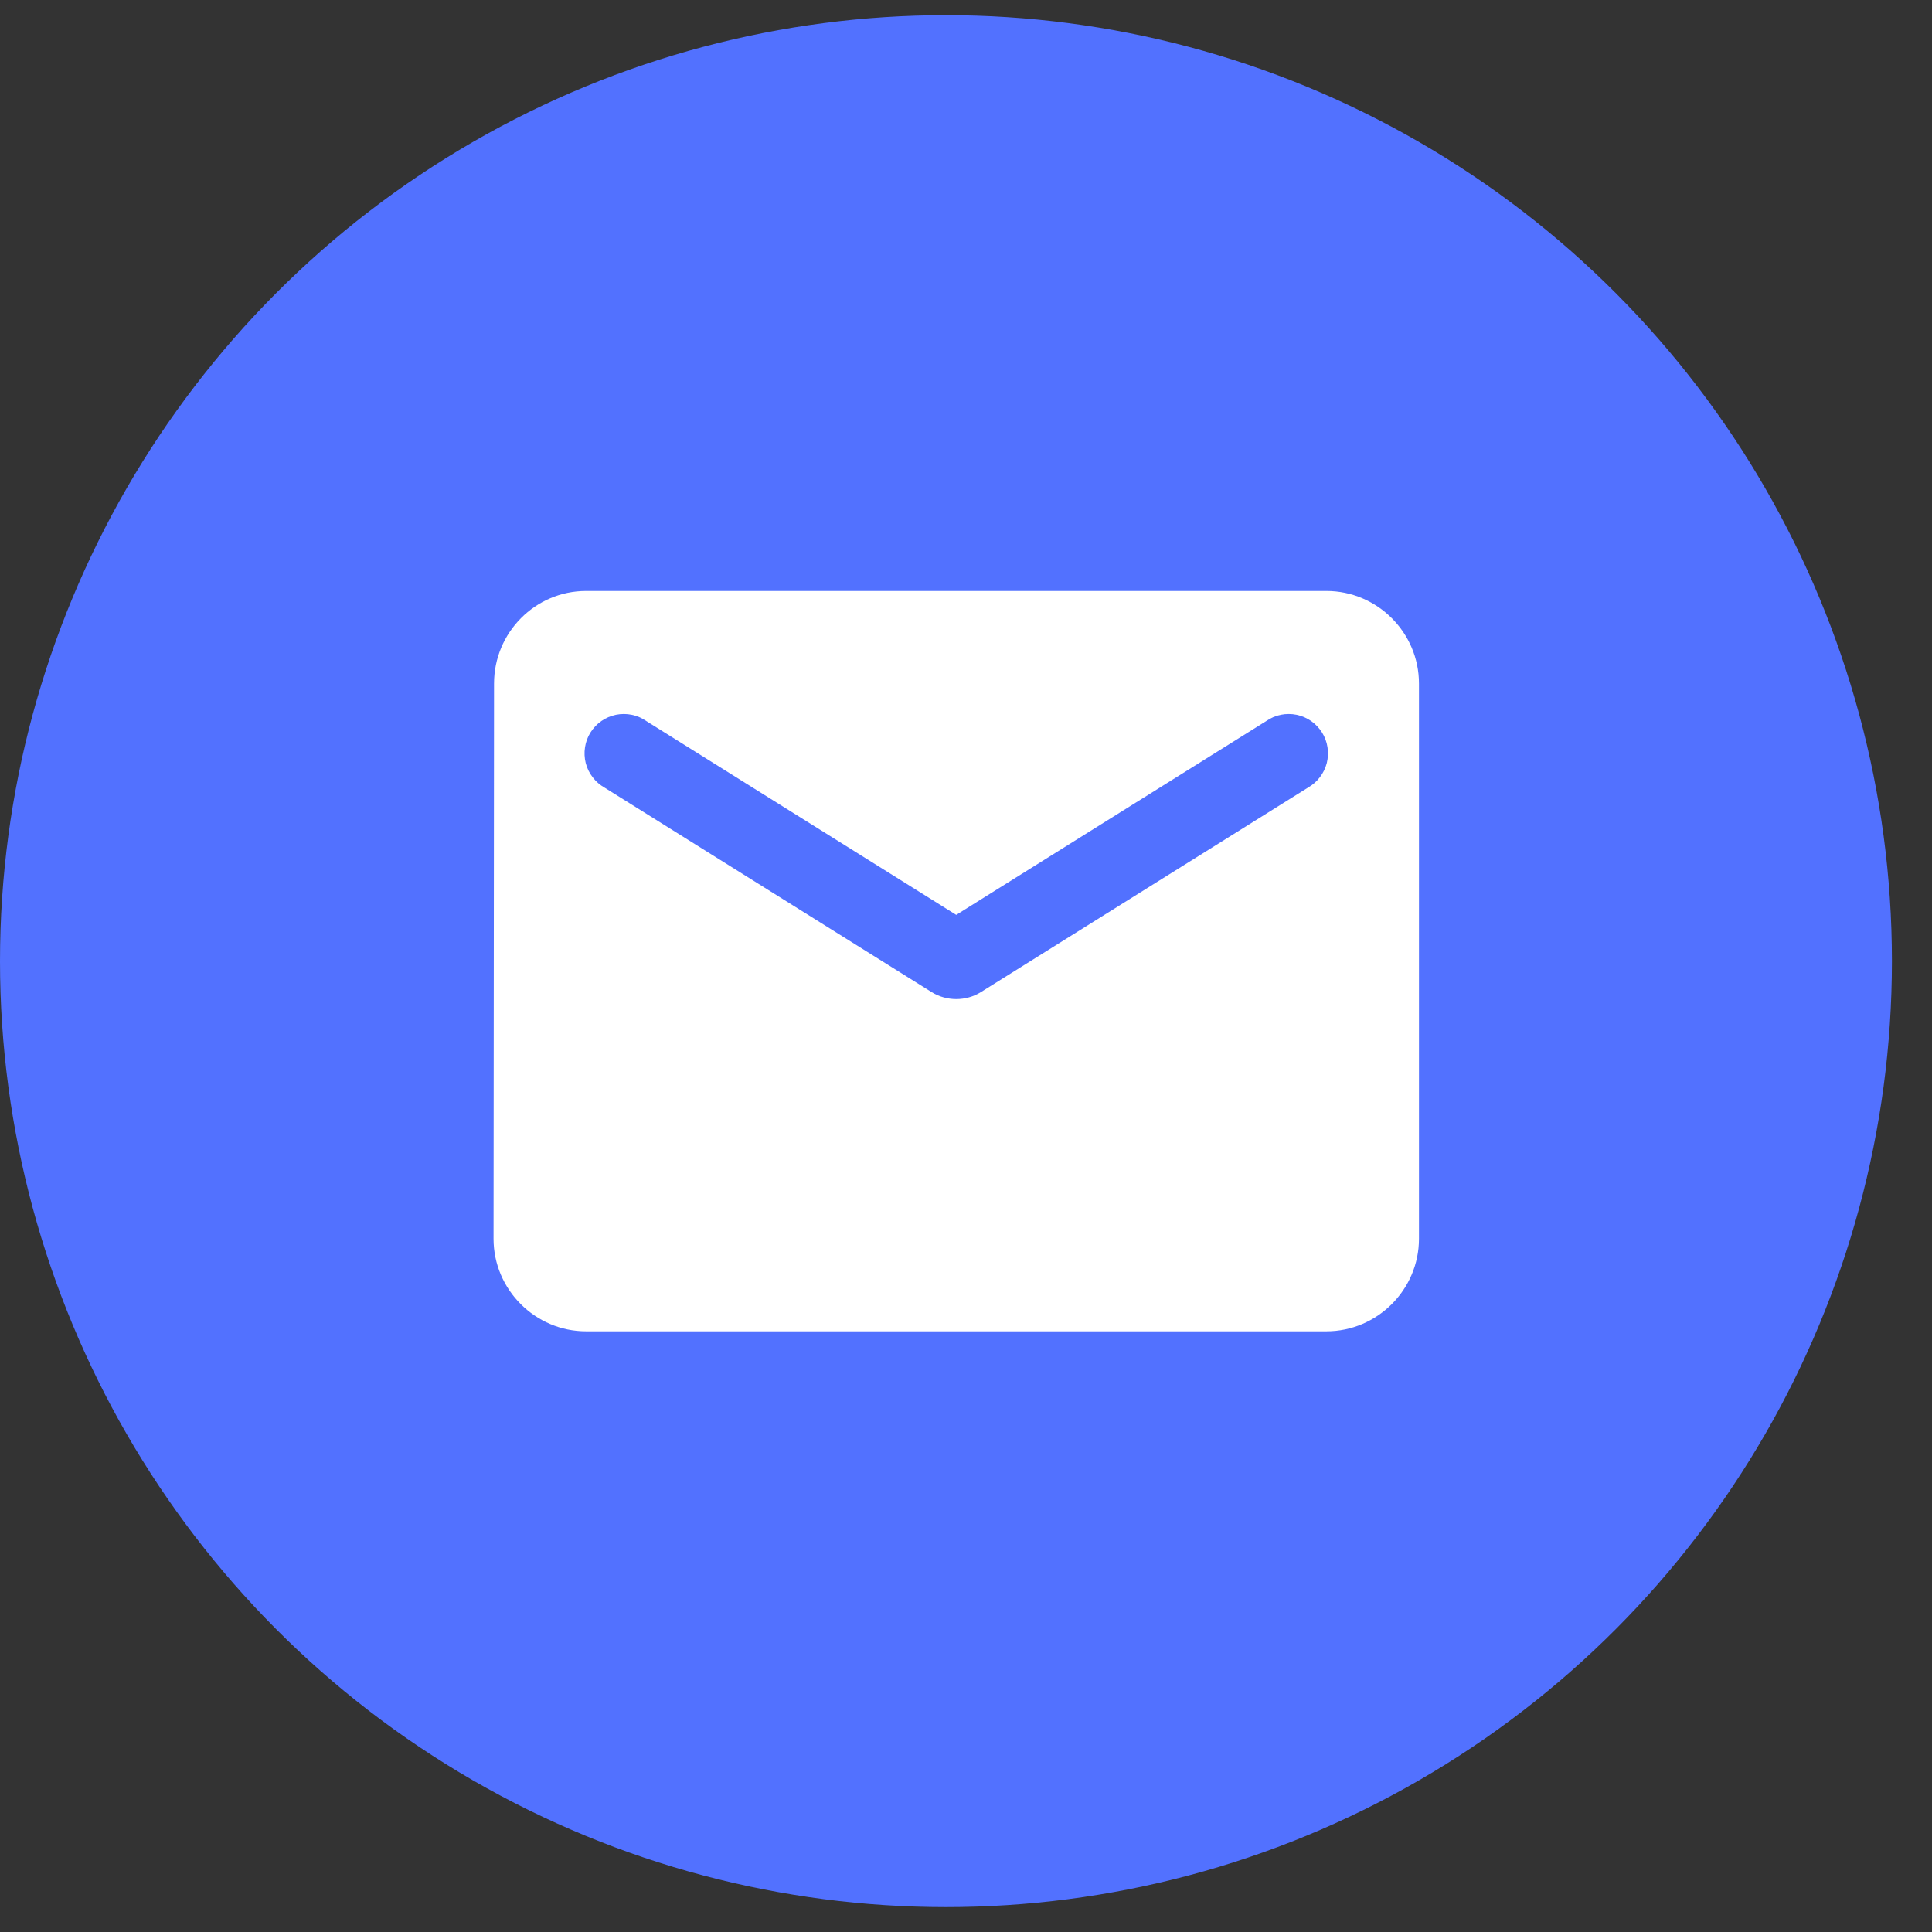
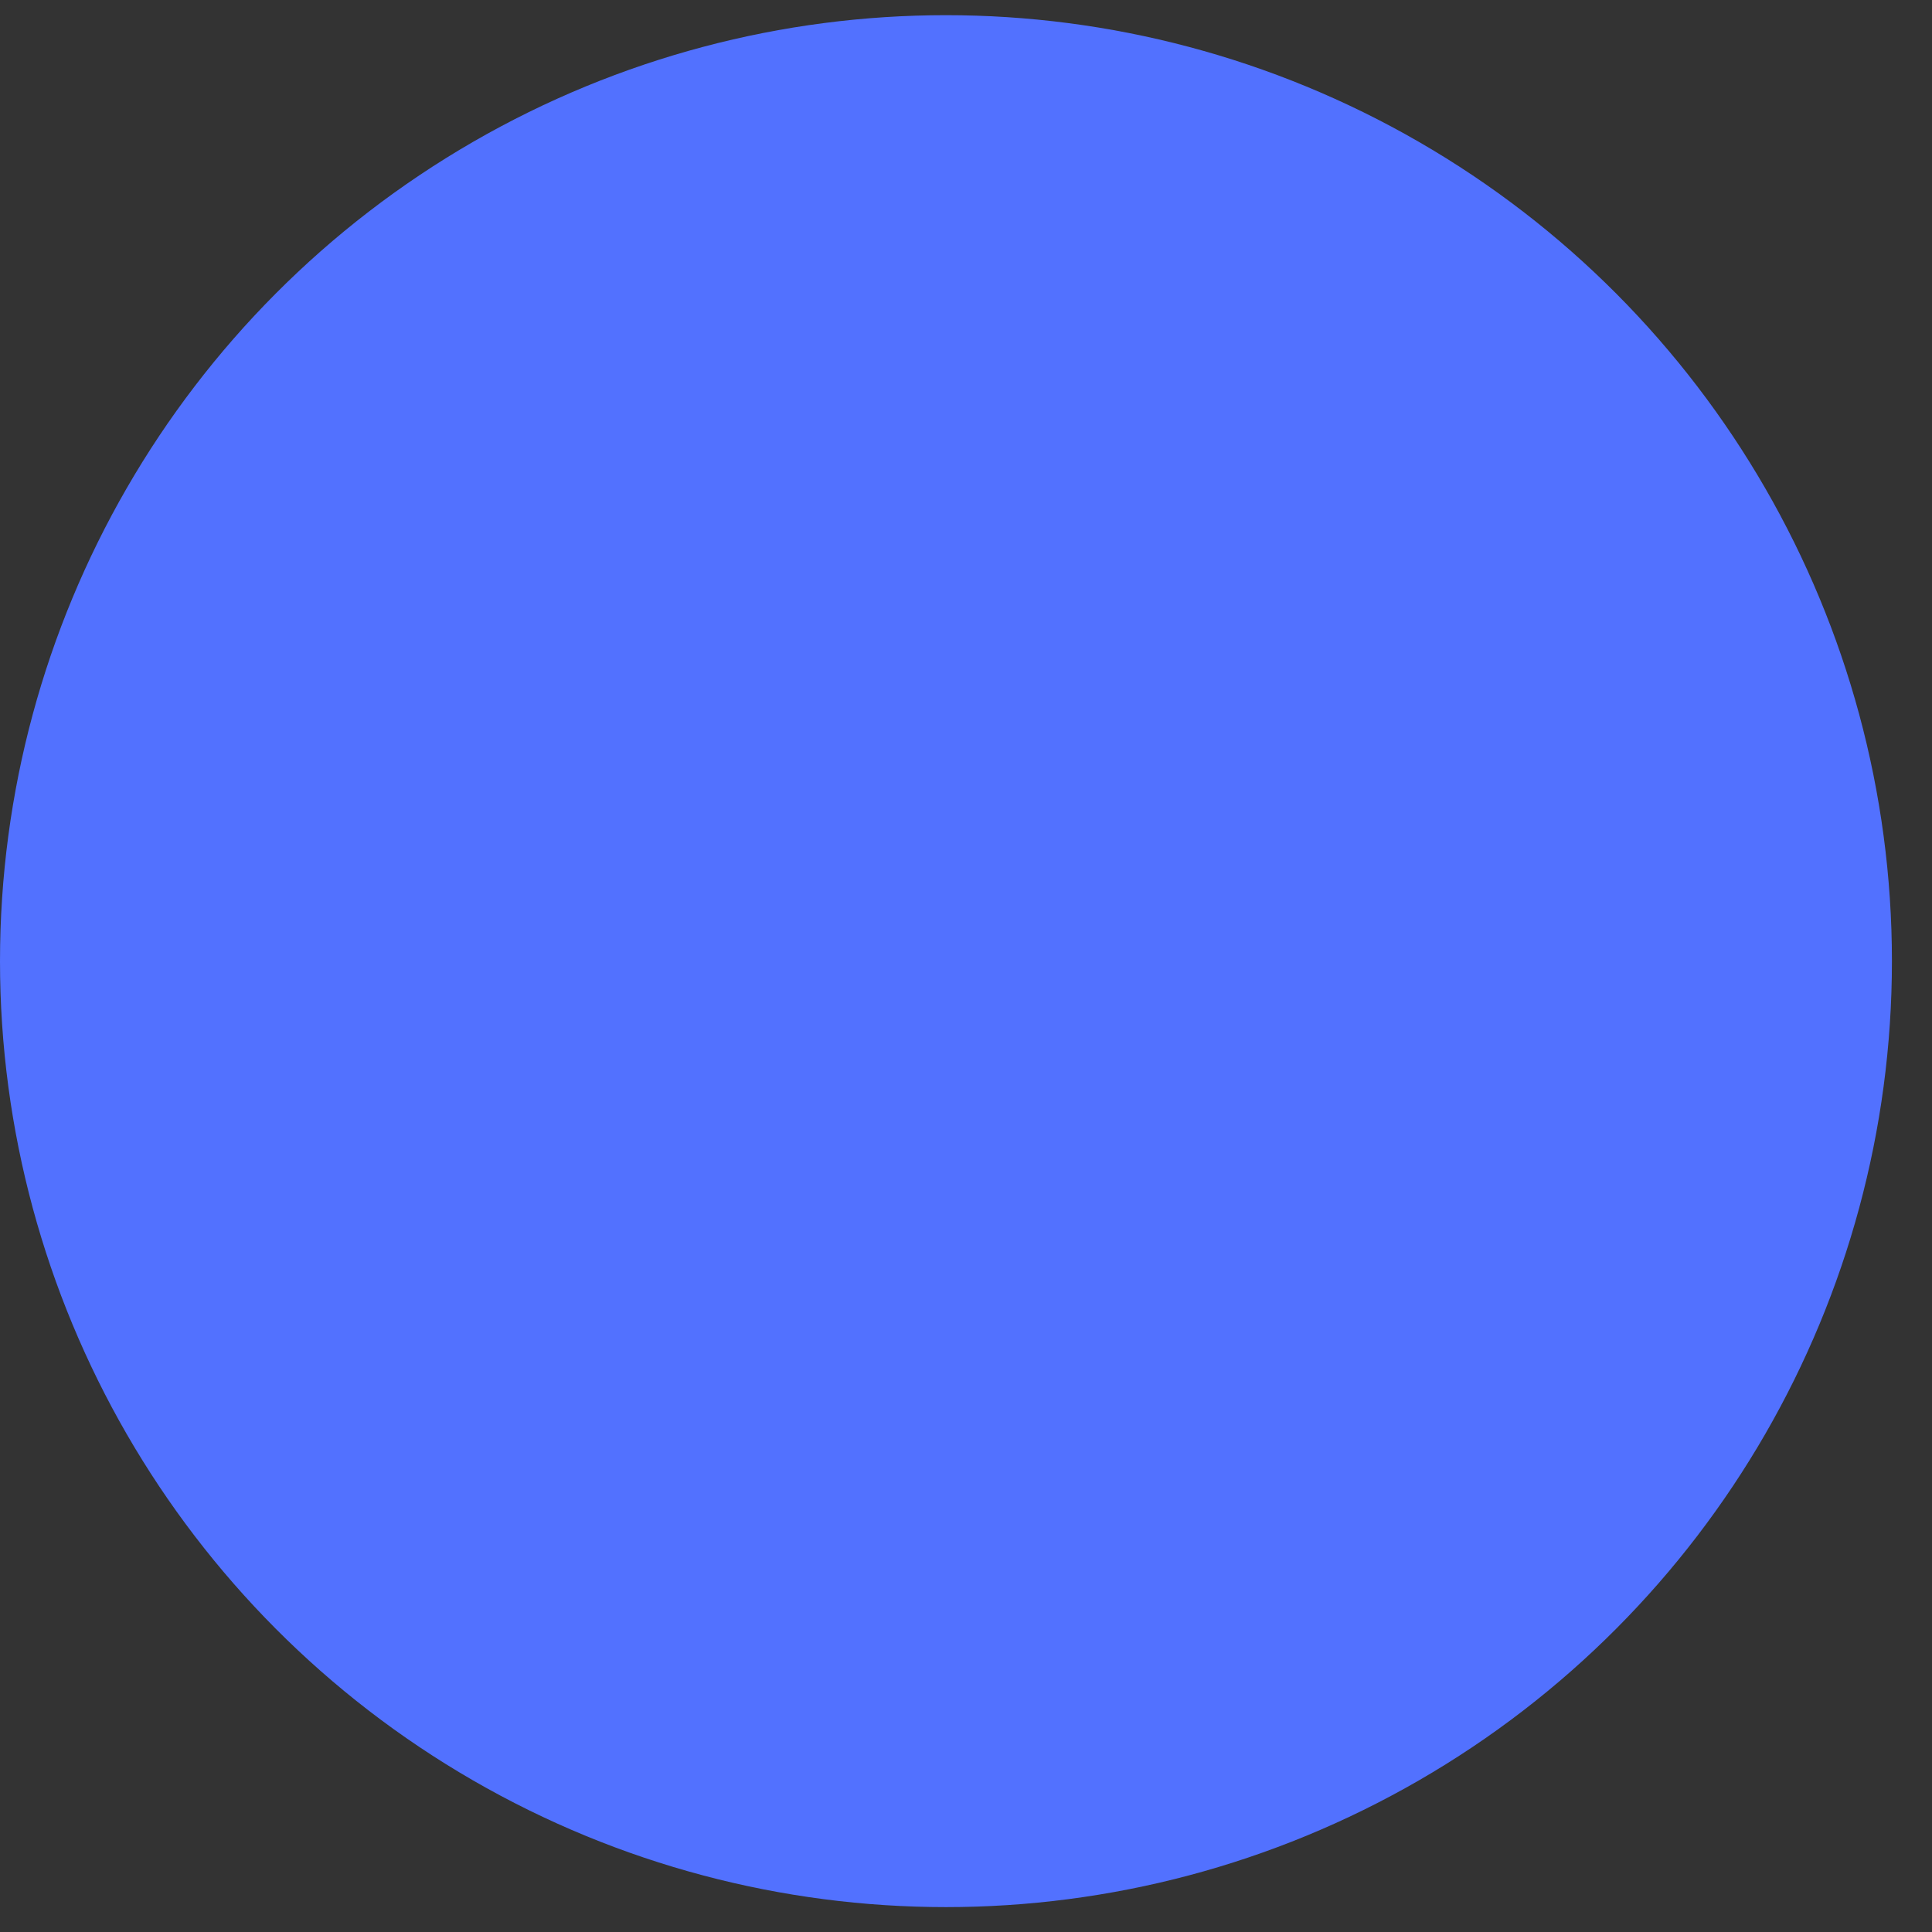
<svg xmlns="http://www.w3.org/2000/svg" width="35" height="35" viewBox="0 0 35 35" fill="none">
  <rect x="0" y="0" width="35" height="35" fill="#333333" stroke="none" />
  <circle cx="17.137" cy="17.412" r="17.137" fill="#5271FF" />
-   <path d="M24.029 10.706H10.618C9.696 10.706 8.95 11.46 8.95 12.383L8.941 22.441C8.941 23.363 9.696 24.118 10.618 24.118H24.029C24.951 24.118 25.706 23.363 25.706 22.441V12.383C25.706 11.46 24.951 10.706 24.029 10.706ZM23.694 14.269L17.768 17.974C17.5 18.141 17.148 18.141 16.879 17.974L10.953 14.269C10.869 14.221 10.795 14.158 10.737 14.081C10.678 14.005 10.635 13.917 10.611 13.824C10.588 13.73 10.583 13.633 10.598 13.538C10.612 13.443 10.646 13.351 10.697 13.27C10.749 13.188 10.816 13.117 10.895 13.062C10.974 13.007 11.063 12.969 11.158 12.949C11.252 12.93 11.35 12.93 11.444 12.949C11.539 12.968 11.628 13.007 11.707 13.062L17.323 16.574L22.94 13.062C23.019 13.007 23.108 12.968 23.203 12.949C23.297 12.93 23.395 12.93 23.489 12.949C23.584 12.969 23.673 13.007 23.752 13.062C23.831 13.117 23.898 13.188 23.95 13.27C24.001 13.351 24.035 13.443 24.049 13.538C24.064 13.633 24.059 13.73 24.036 13.824C24.012 13.917 23.969 14.005 23.91 14.081C23.852 14.158 23.778 14.221 23.694 14.269Z" fill="white" />
</svg>